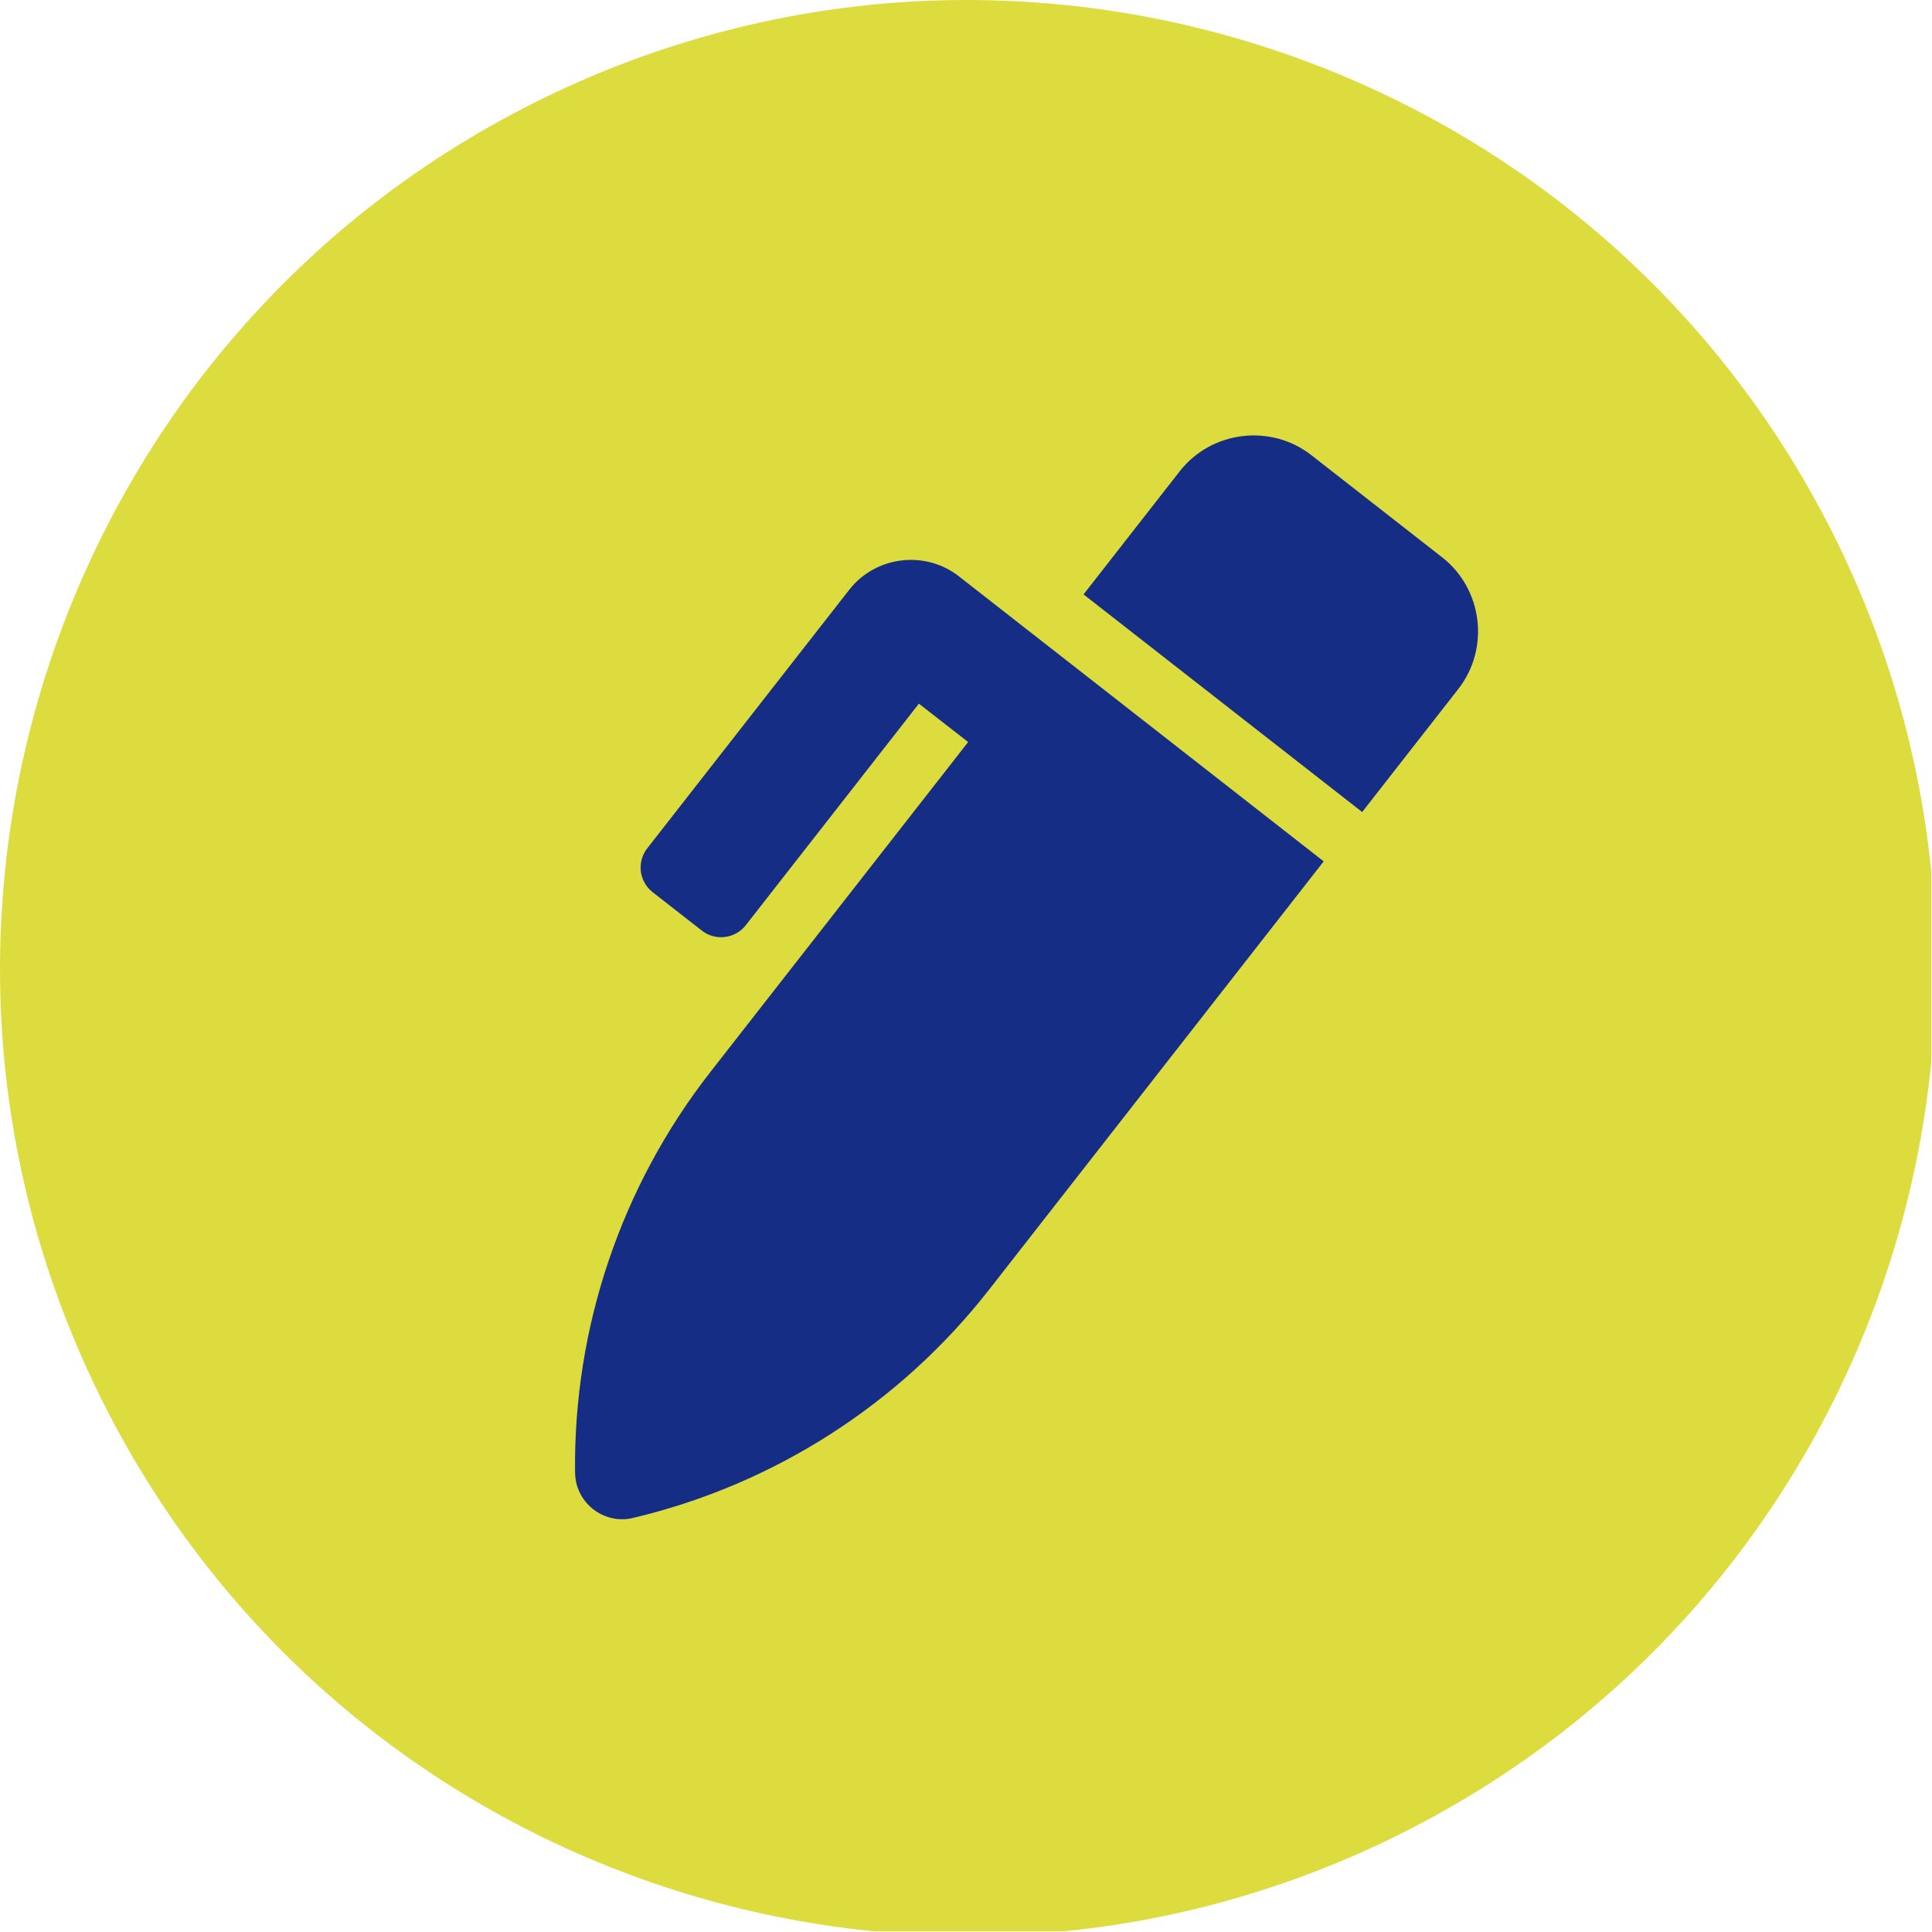
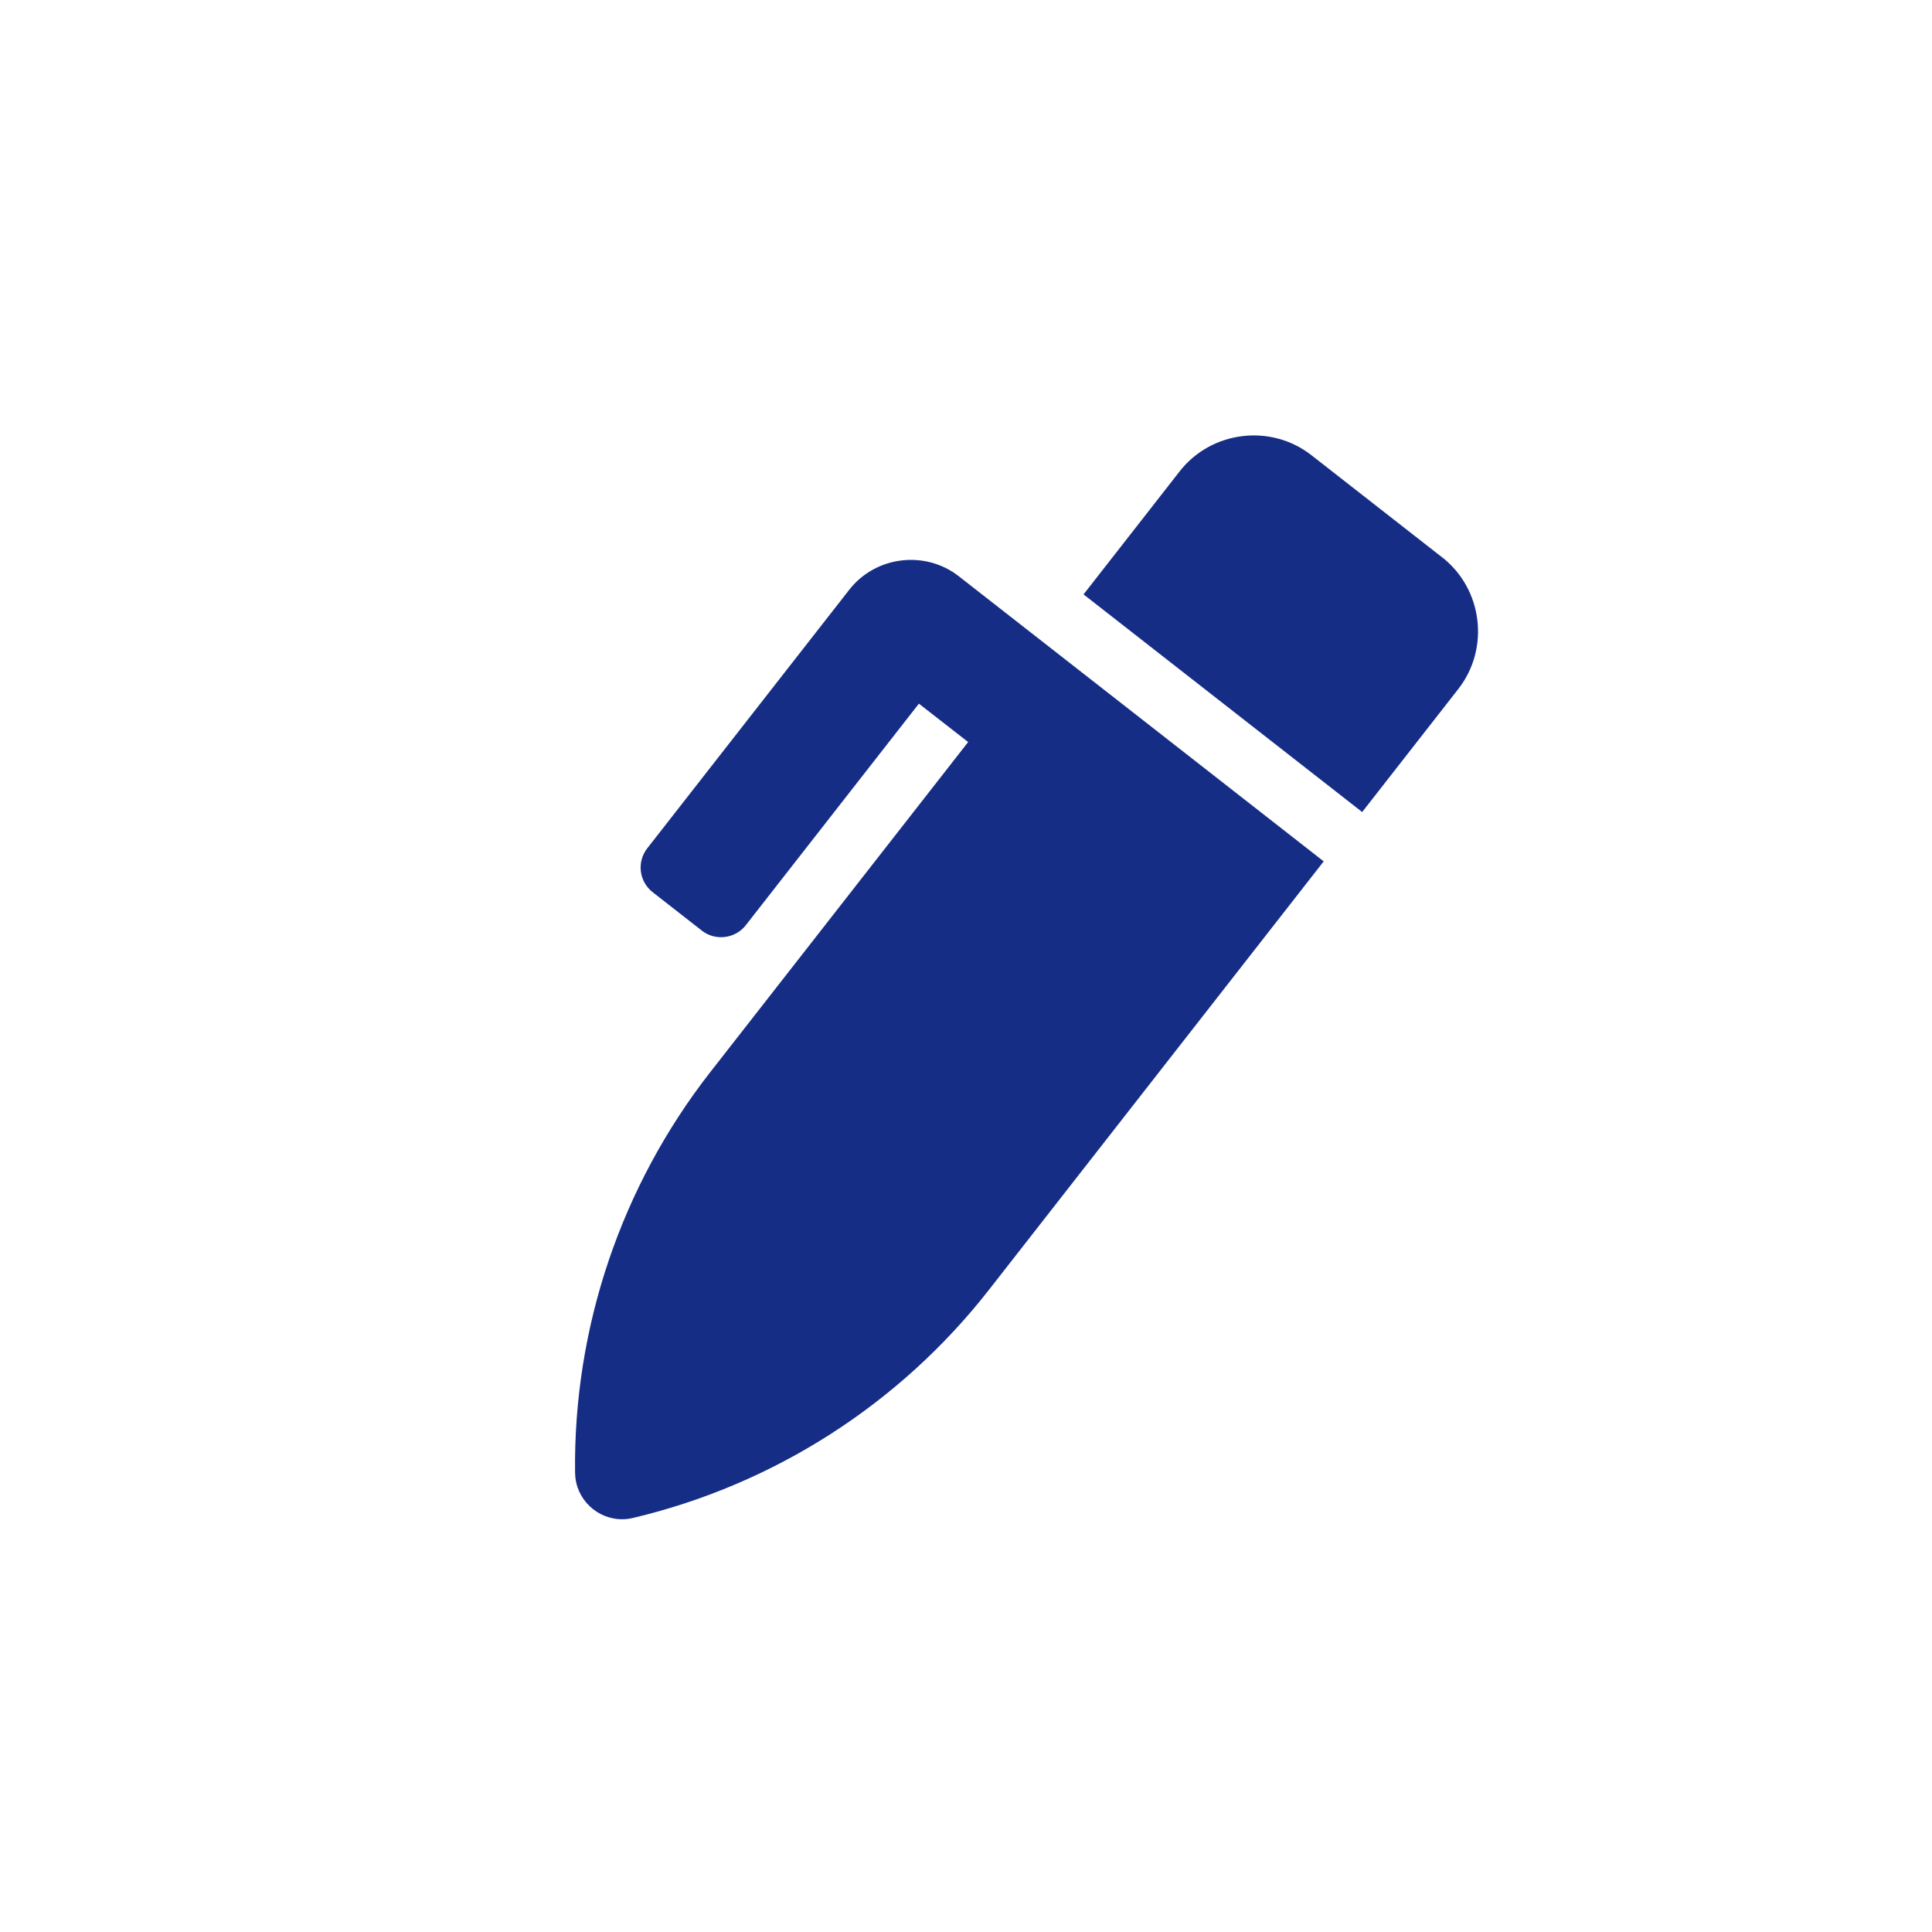
- <svg xmlns="http://www.w3.org/2000/svg" xmlns:ns1="http://www.serif.com/" width="100%" height="100%" viewBox="0 0 2084 2084" xml:space="preserve" style="fill-rule:evenodd;clip-rule:evenodd;stroke-linejoin:round;stroke-miterlimit:2;">
-   <rect id="Plan-de-travail1" ns1:id="Plan de travail1" x="0" y="0" width="2083.33" height="2083.33" style="fill:none;" />
+ <svg xmlns="http://www.w3.org/2000/svg" width="100%" height="100%" viewBox="0 0 2084 2084" xml:space="preserve" style="fill-rule:evenodd;clip-rule:evenodd;stroke-linejoin:round;stroke-miterlimit:2;">
  <g>
    <clipPath id="_clip1">
      <rect x="0" y="0" width="2083.33" height="2083.33" />
    </clipPath>
    <g clip-path="url(#_clip1)">
-       <path id="Ellipse_48" d="M586.871,105.575c518.017,-252.383 1143.48,-36.721 1395.86,481.296c252.384,518.017 36.721,1143.48 -481.295,1395.86c-518.017,252.384 -1143.48,36.721 -1395.86,-481.295c-252.383,-518.017 -36.721,-1143.48 481.296,-1395.86Z" style="fill:#dddc3f;" />
      <path id="Icon_awesome-pen-alt" d="M1555.64,601.208l-141.121,-110.258c-43.738,-34.158 -107.833,-26.287 -142.008,17.438l-103.721,132.779l300.554,234.758l103.725,-132.762c34.162,-43.738 26.292,-107.834 -17.438,-142.009l0.009,0.054Zm-521.325,20.438c-36.425,-28.454 -89.809,-21.9 -118.263,14.521l-217.879,278.891c-5.504,7.038 -7.987,15.988 -6.9,24.855c1.088,8.87 5.663,16.95 12.708,22.445l53.13,41.509c14.57,11.383 35.929,8.762 47.316,-5.809l186.759,-239.037l53.133,41.404l-278.042,355.892c-96.262,123.233 -147.762,275.637 -145.975,432l0.059,0.483c0.02,1.867 0.145,3.729 0.375,5.579c3.379,27.538 28.82,47.413 56.358,44.034c1.842,-0.225 3.667,-0.555 5.475,-0.98c152.333,-36.029 287.929,-122.925 384.308,-246.275l360.967,-462.02l-194.329,-151.842l-199.279,-155.692l0.079,0.042Z" style="fill:#162d86;fill-rule:nonzero;" />
    </g>
  </g>
</svg>